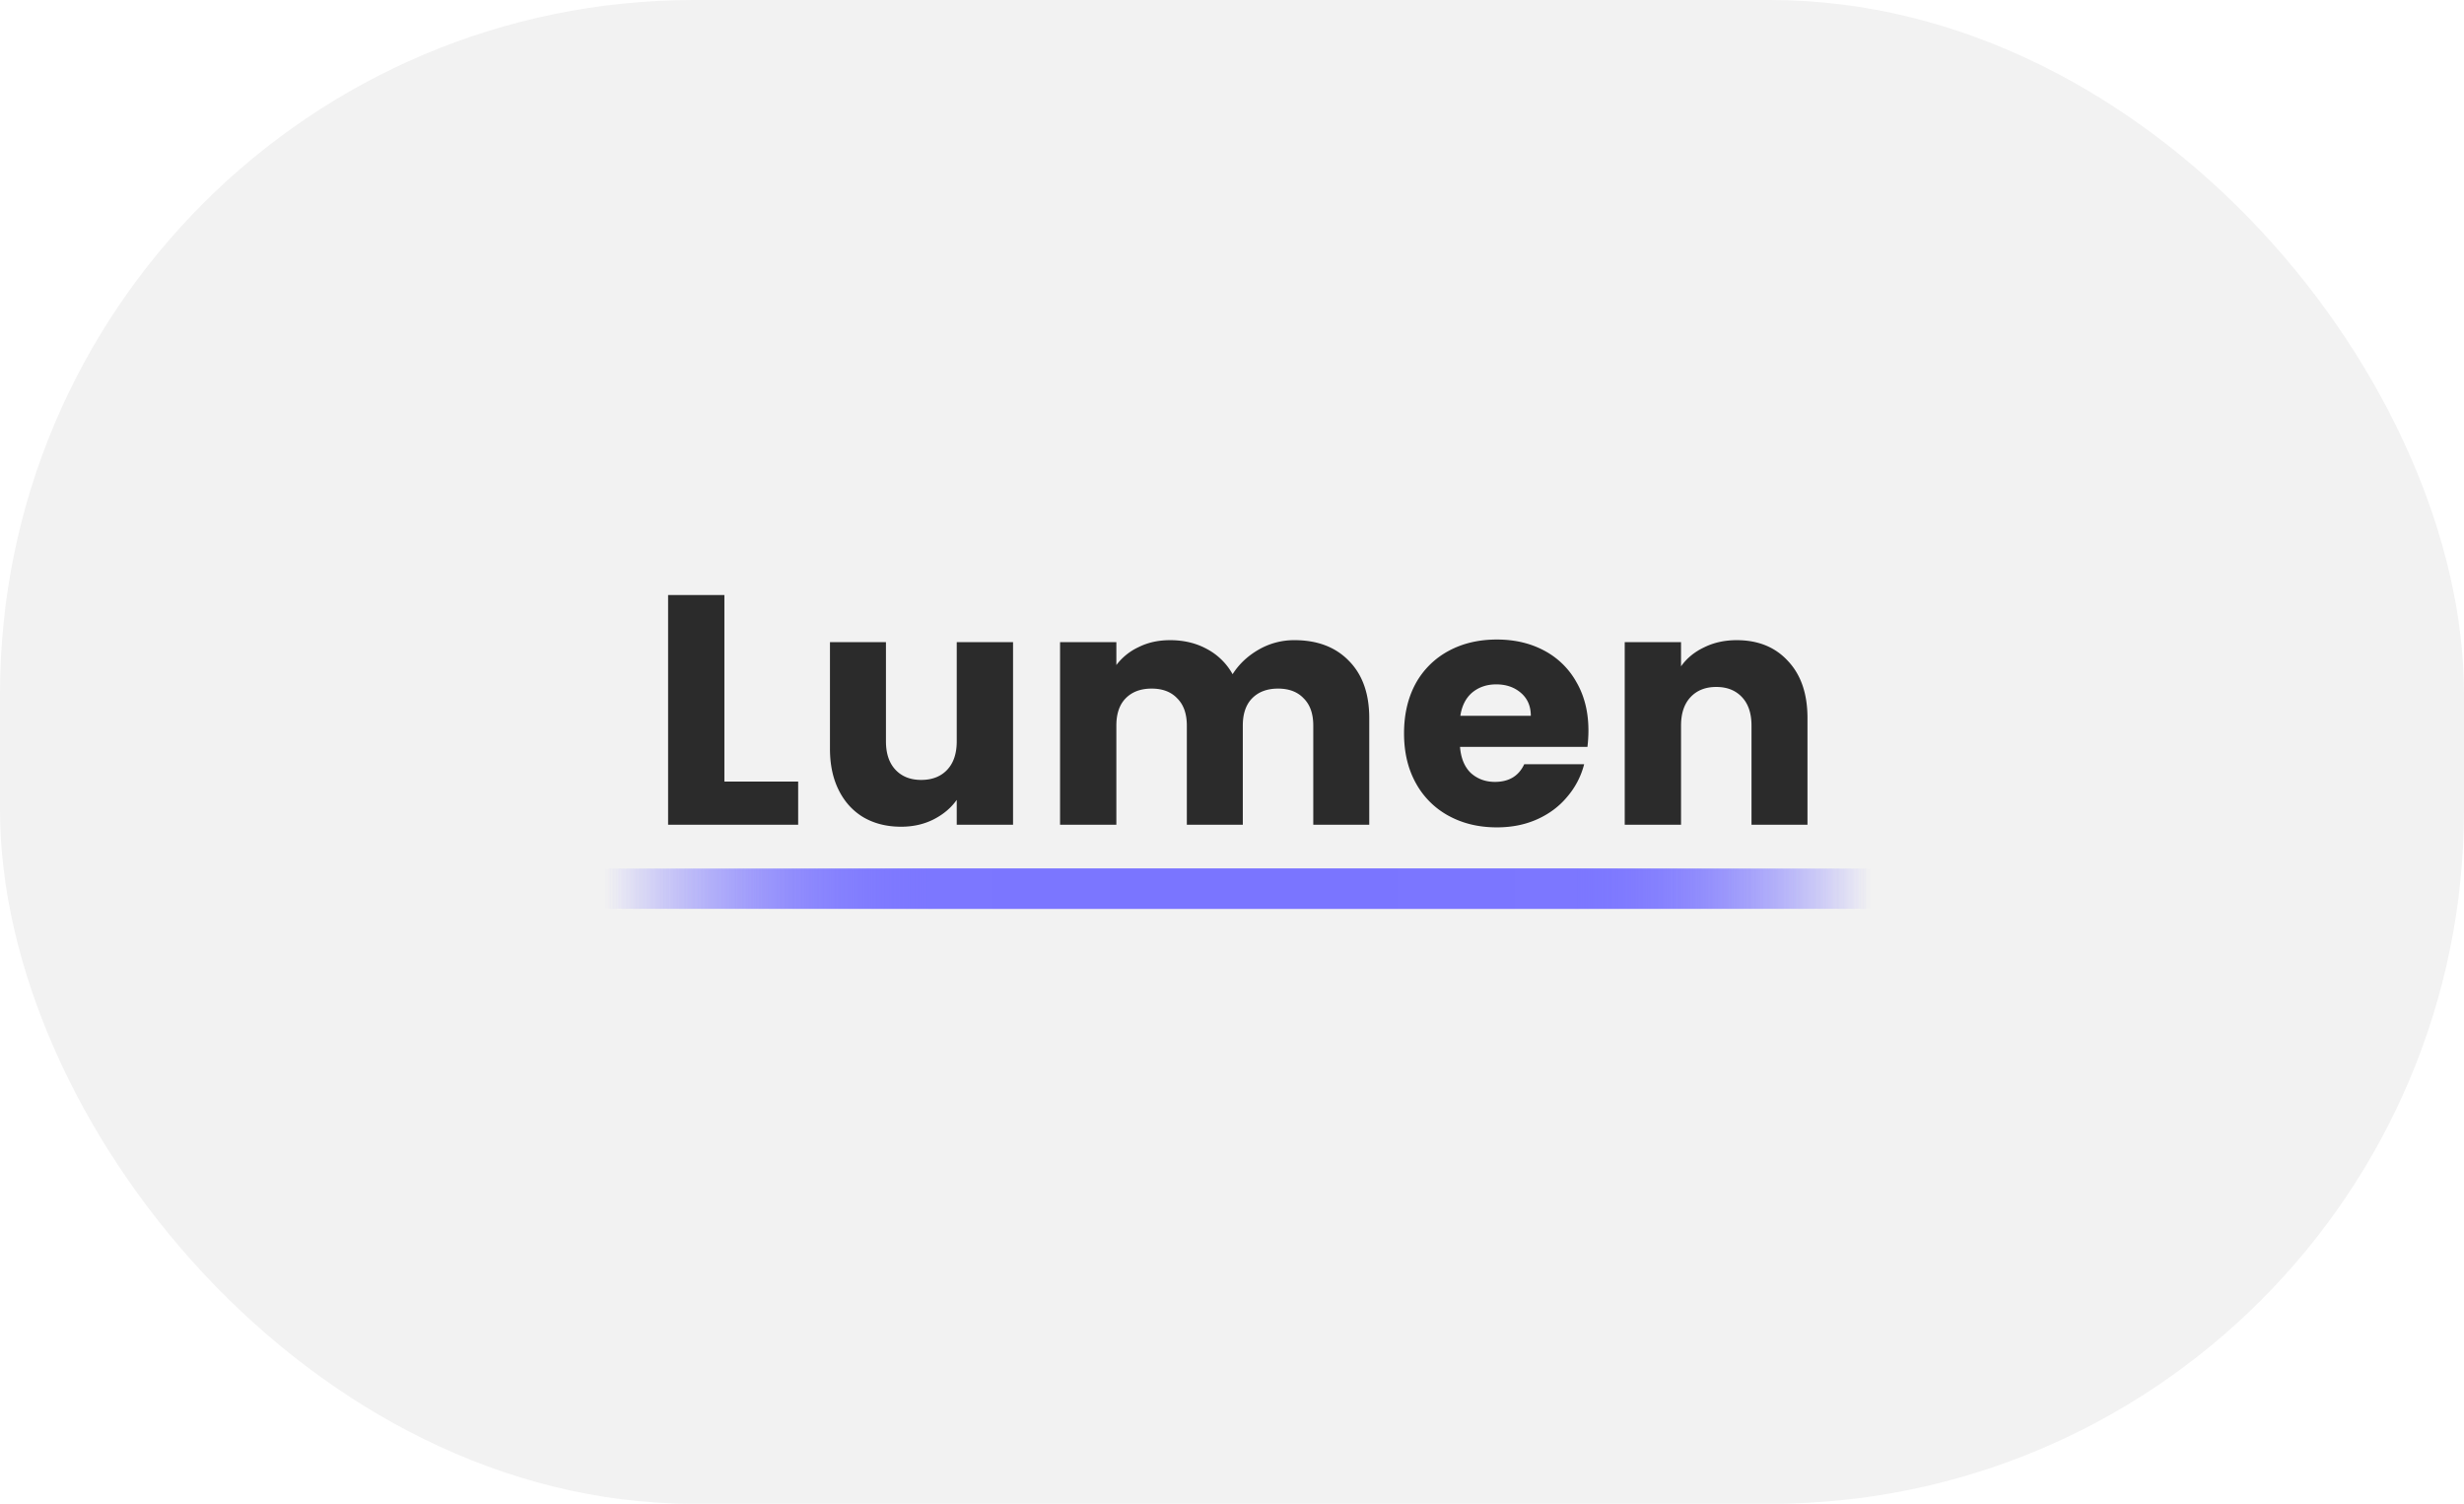
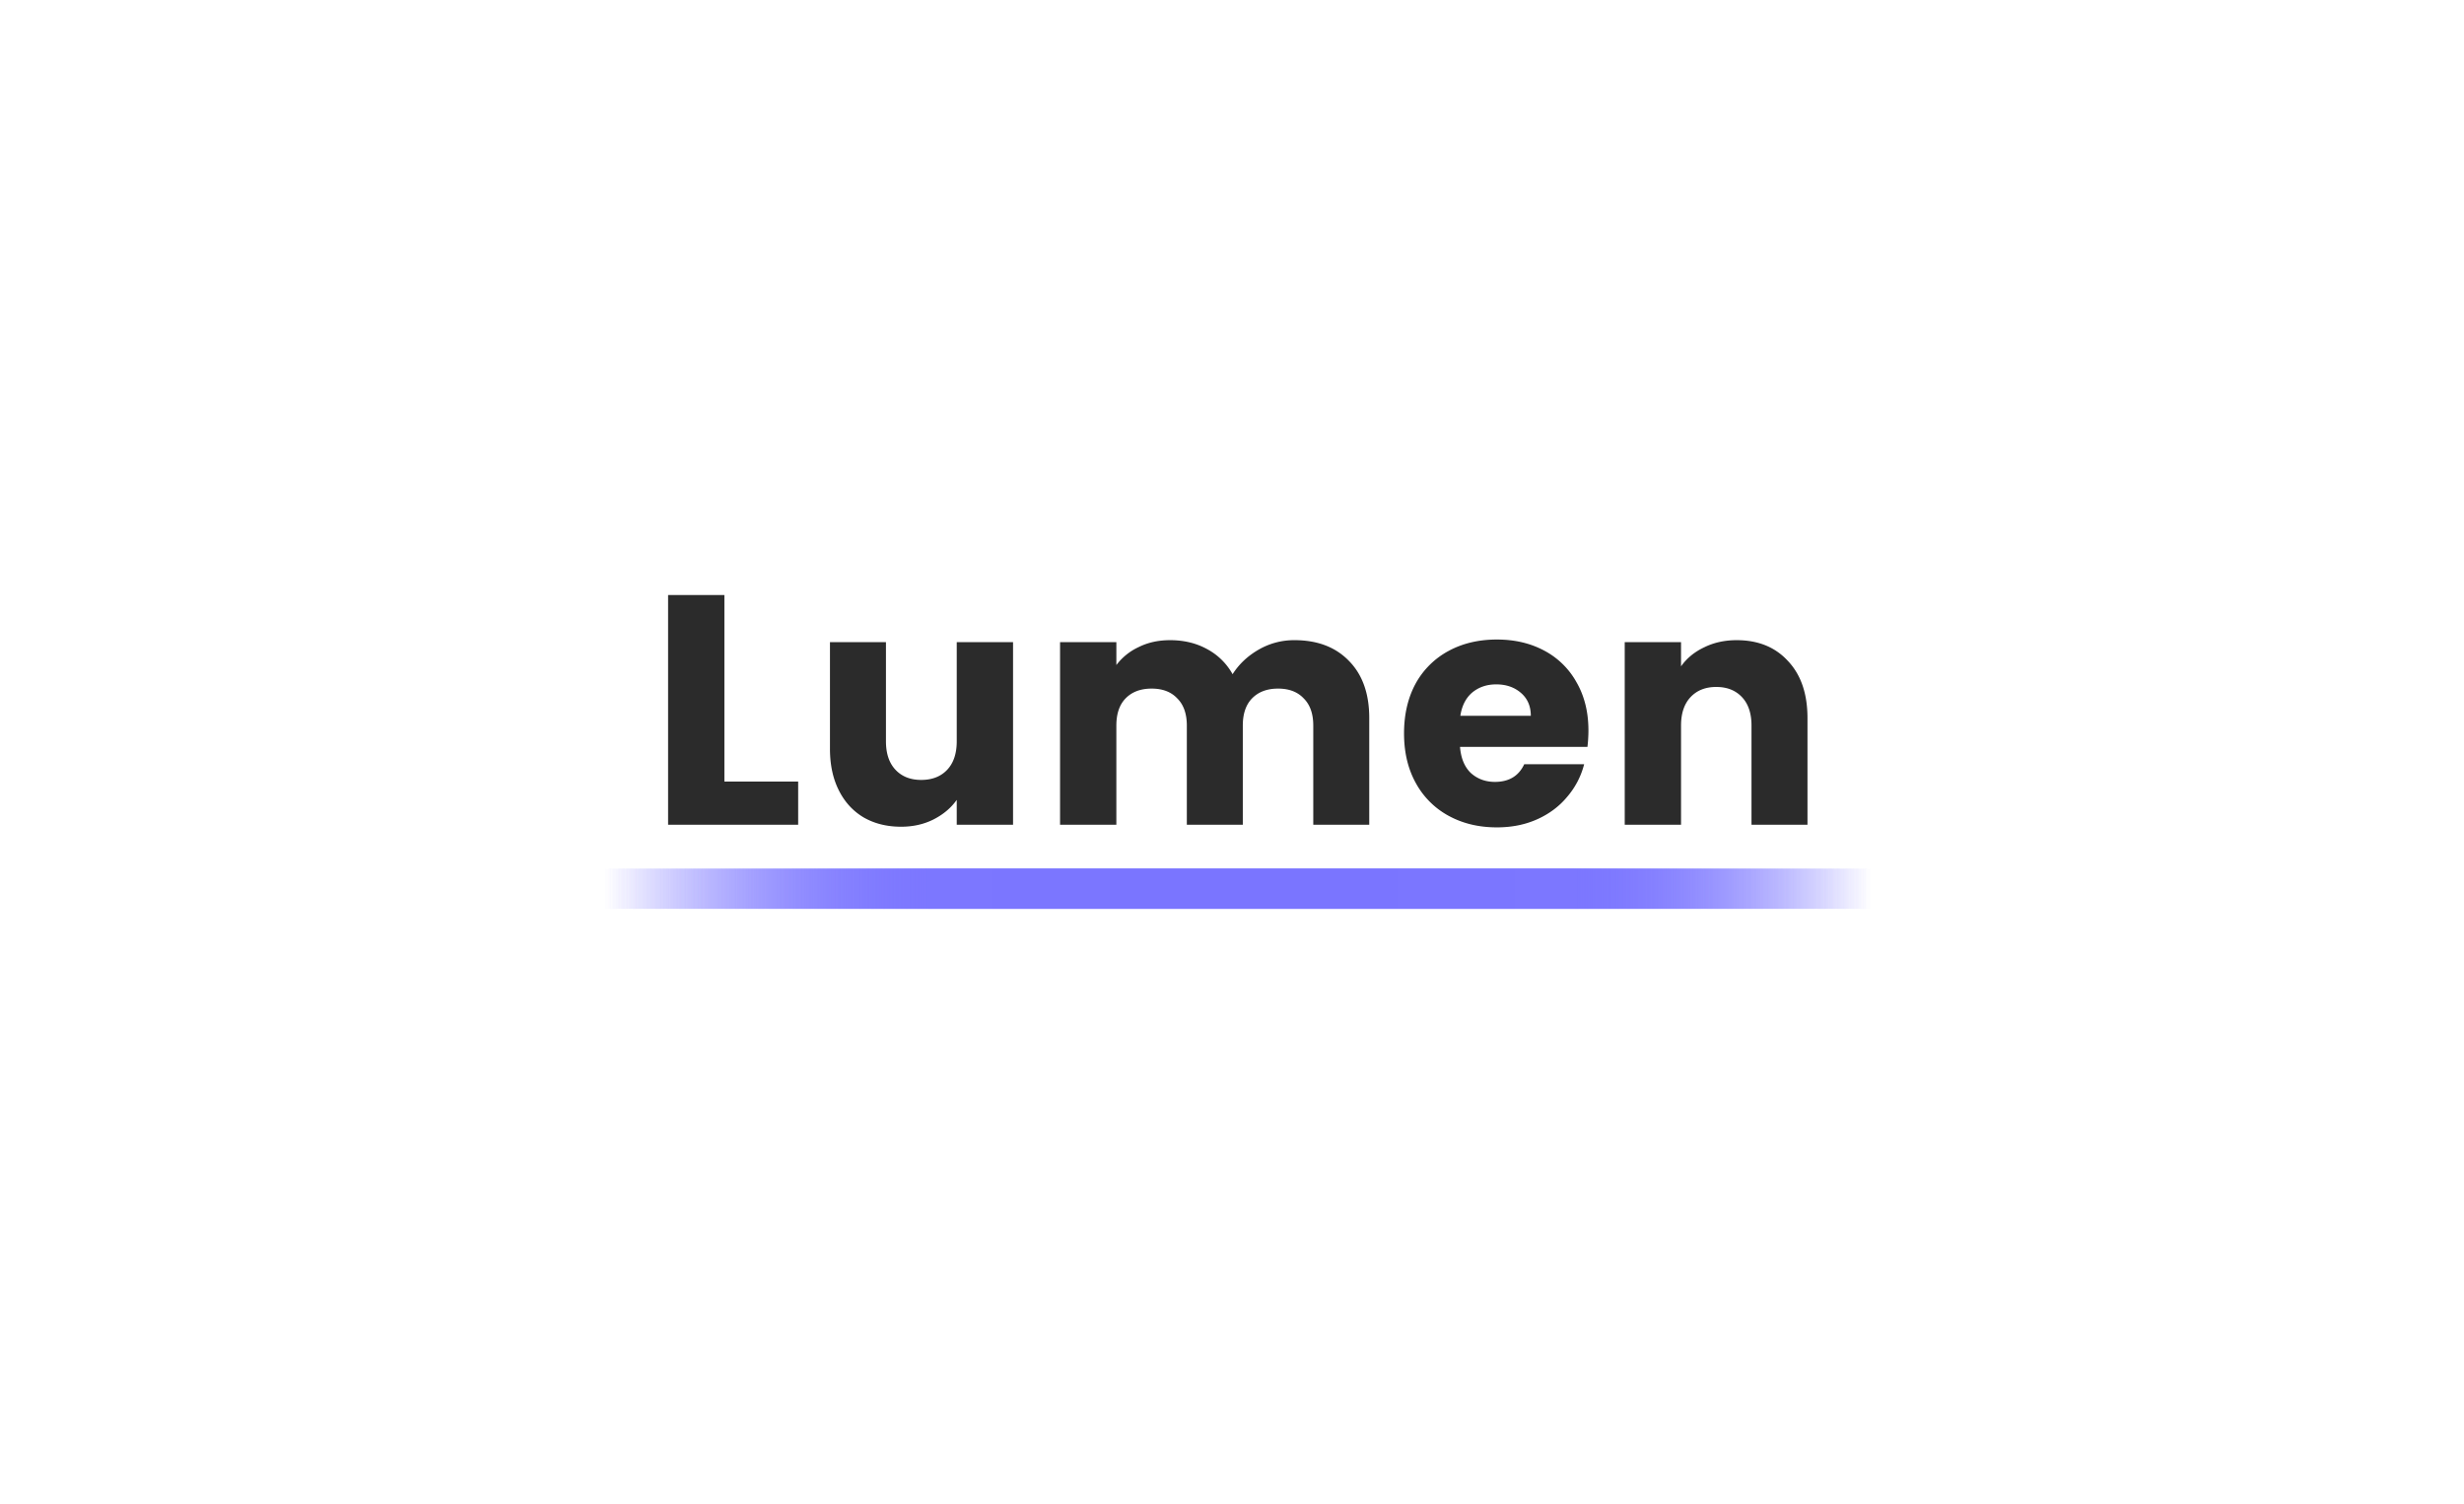
<svg xmlns="http://www.w3.org/2000/svg" width="213" height="130" fill="none">
-   <rect width="213" height="130" fill="#F2F2F2" rx="60" />
  <path fill="#2B2B2B" d="M150.127 55.34q2.79 0 4.441 1.81 1.679 1.783 1.679 4.923v9.222h-4.839v-8.572q0-1.584-.825-2.46-.826-.878-2.221-.878-1.394 0-2.22.877-.825.877-.825 2.461v8.572h-4.868V55.51h4.868v2.093q.74-1.047 1.992-1.64 1.253-.623 2.818-.623M137.312 63.15q0 .678-.085 1.414h-11.016q.114 1.47.939 2.263.855.764 2.078.764 1.822 0 2.534-1.528h5.18a6.95 6.95 0 0 1-1.451 2.8q-1.025 1.245-2.591 1.953-1.564.707-3.501.707-2.334 0-4.156-.99a7.07 7.07 0 0 1-2.846-2.829q-1.025-1.84-1.025-4.3t.996-4.3a7.06 7.06 0 0 1 2.847-2.829q1.821-.99 4.184-.99 2.306 0 4.099.962a6.84 6.84 0 0 1 2.79 2.744q1.024 1.782 1.024 4.159m-4.981-1.273q0-1.245-.854-1.98-.854-.736-2.135-.736-1.224 0-2.078.707-.826.706-1.024 2.008zM111.904 55.34q2.96 0 4.696 1.782 1.765 1.782 1.765 4.95v9.223h-4.839v-8.572q0-1.526-.825-2.348-.798-.849-2.221-.848-1.422 0-2.248.848-.797.82-.797 2.348v8.572h-4.839v-8.572q0-1.526-.826-2.348-.797-.849-2.22-.848-1.423 0-2.249.848-.797.82-.797 2.348v8.572h-4.867V55.51h4.867v1.98a5.1 5.1 0 0 1 1.936-1.556q1.195-.594 2.704-.594 1.793 0 3.188.764a5.47 5.47 0 0 1 2.22 2.178q.826-1.302 2.249-2.122a6.1 6.1 0 0 1 3.103-.82M87.573 55.512v15.785h-4.868v-2.15q-.74 1.046-2.021 1.697-1.252.623-2.79.623-1.821 0-3.216-.792-1.395-.82-2.163-2.348-.77-1.528-.769-3.593v-9.222h4.84v8.571q0 1.584.825 2.461t2.22.877q1.423 0 2.249-.877.825-.877.825-2.46v-8.572zM62.62 67.562h6.377v3.734H57.753V51.437h4.867z" />
  <g filter="url(#a)">
    <path fill="url(#b)" d="M161.743 75.086h3.478v109.486h-3.478z" transform="rotate(90 161.743 75.086)" />
  </g>
  <g filter="url(#c)">
    <path fill="url(#d)" d="M161.743 75.086h3.478v109.486h-3.478z" transform="rotate(90 161.743 75.086)" />
  </g>
  <defs>
    <linearGradient id="b" x1="163.482" x2="163.482" y1="75.086" y2="184.572" gradientUnits="userSpaceOnUse">
      <stop stop-color="#7C77FF" stop-opacity="0" />
      <stop offset=".235" stop-color="#7C77FF" />
      <stop offset=".42" stop-color="#7A75FF" />
      <stop offset=".555" stop-color="#7A75FF" />
      <stop offset=".74" stop-color="#7C77FF" />
      <stop offset="1" stop-color="#7C77FF" stop-opacity="0" />
    </linearGradient>
    <linearGradient id="d" x1="163.482" x2="163.482" y1="75.086" y2="184.572" gradientUnits="userSpaceOnUse">
      <stop stop-color="#7C77FF" stop-opacity="0" />
      <stop offset=".235" stop-color="#7C77FF" />
      <stop offset=".42" stop-color="#7A75FF" />
      <stop offset=".555" stop-color="#7A75FF" />
      <stop offset=".74" stop-color="#7C77FF" />
      <stop offset="1" stop-color="#7C77FF" stop-opacity="0" />
    </linearGradient>
    <filter id="a" width="113.047" height="7.037" x="50.477" y="73.306" color-interpolation-filters="sRGB" filterUnits="userSpaceOnUse">
      <feFlood flood-opacity="0" result="BackgroundImageFix" />
      <feBlend in="SourceGraphic" in2="BackgroundImageFix" result="shape" />
      <feGaussianBlur result="effect1_foregroundBlur_1870_87814" stdDeviation=".89" />
    </filter>
    <filter id="c" width="113.047" height="7.037" x="50.477" y="73.306" color-interpolation-filters="sRGB" filterUnits="userSpaceOnUse">
      <feFlood flood-opacity="0" result="BackgroundImageFix" />
      <feBlend in="SourceGraphic" in2="BackgroundImageFix" result="shape" />
      <feGaussianBlur result="effect1_foregroundBlur_1870_87814" stdDeviation=".89" />
    </filter>
  </defs>
</svg>